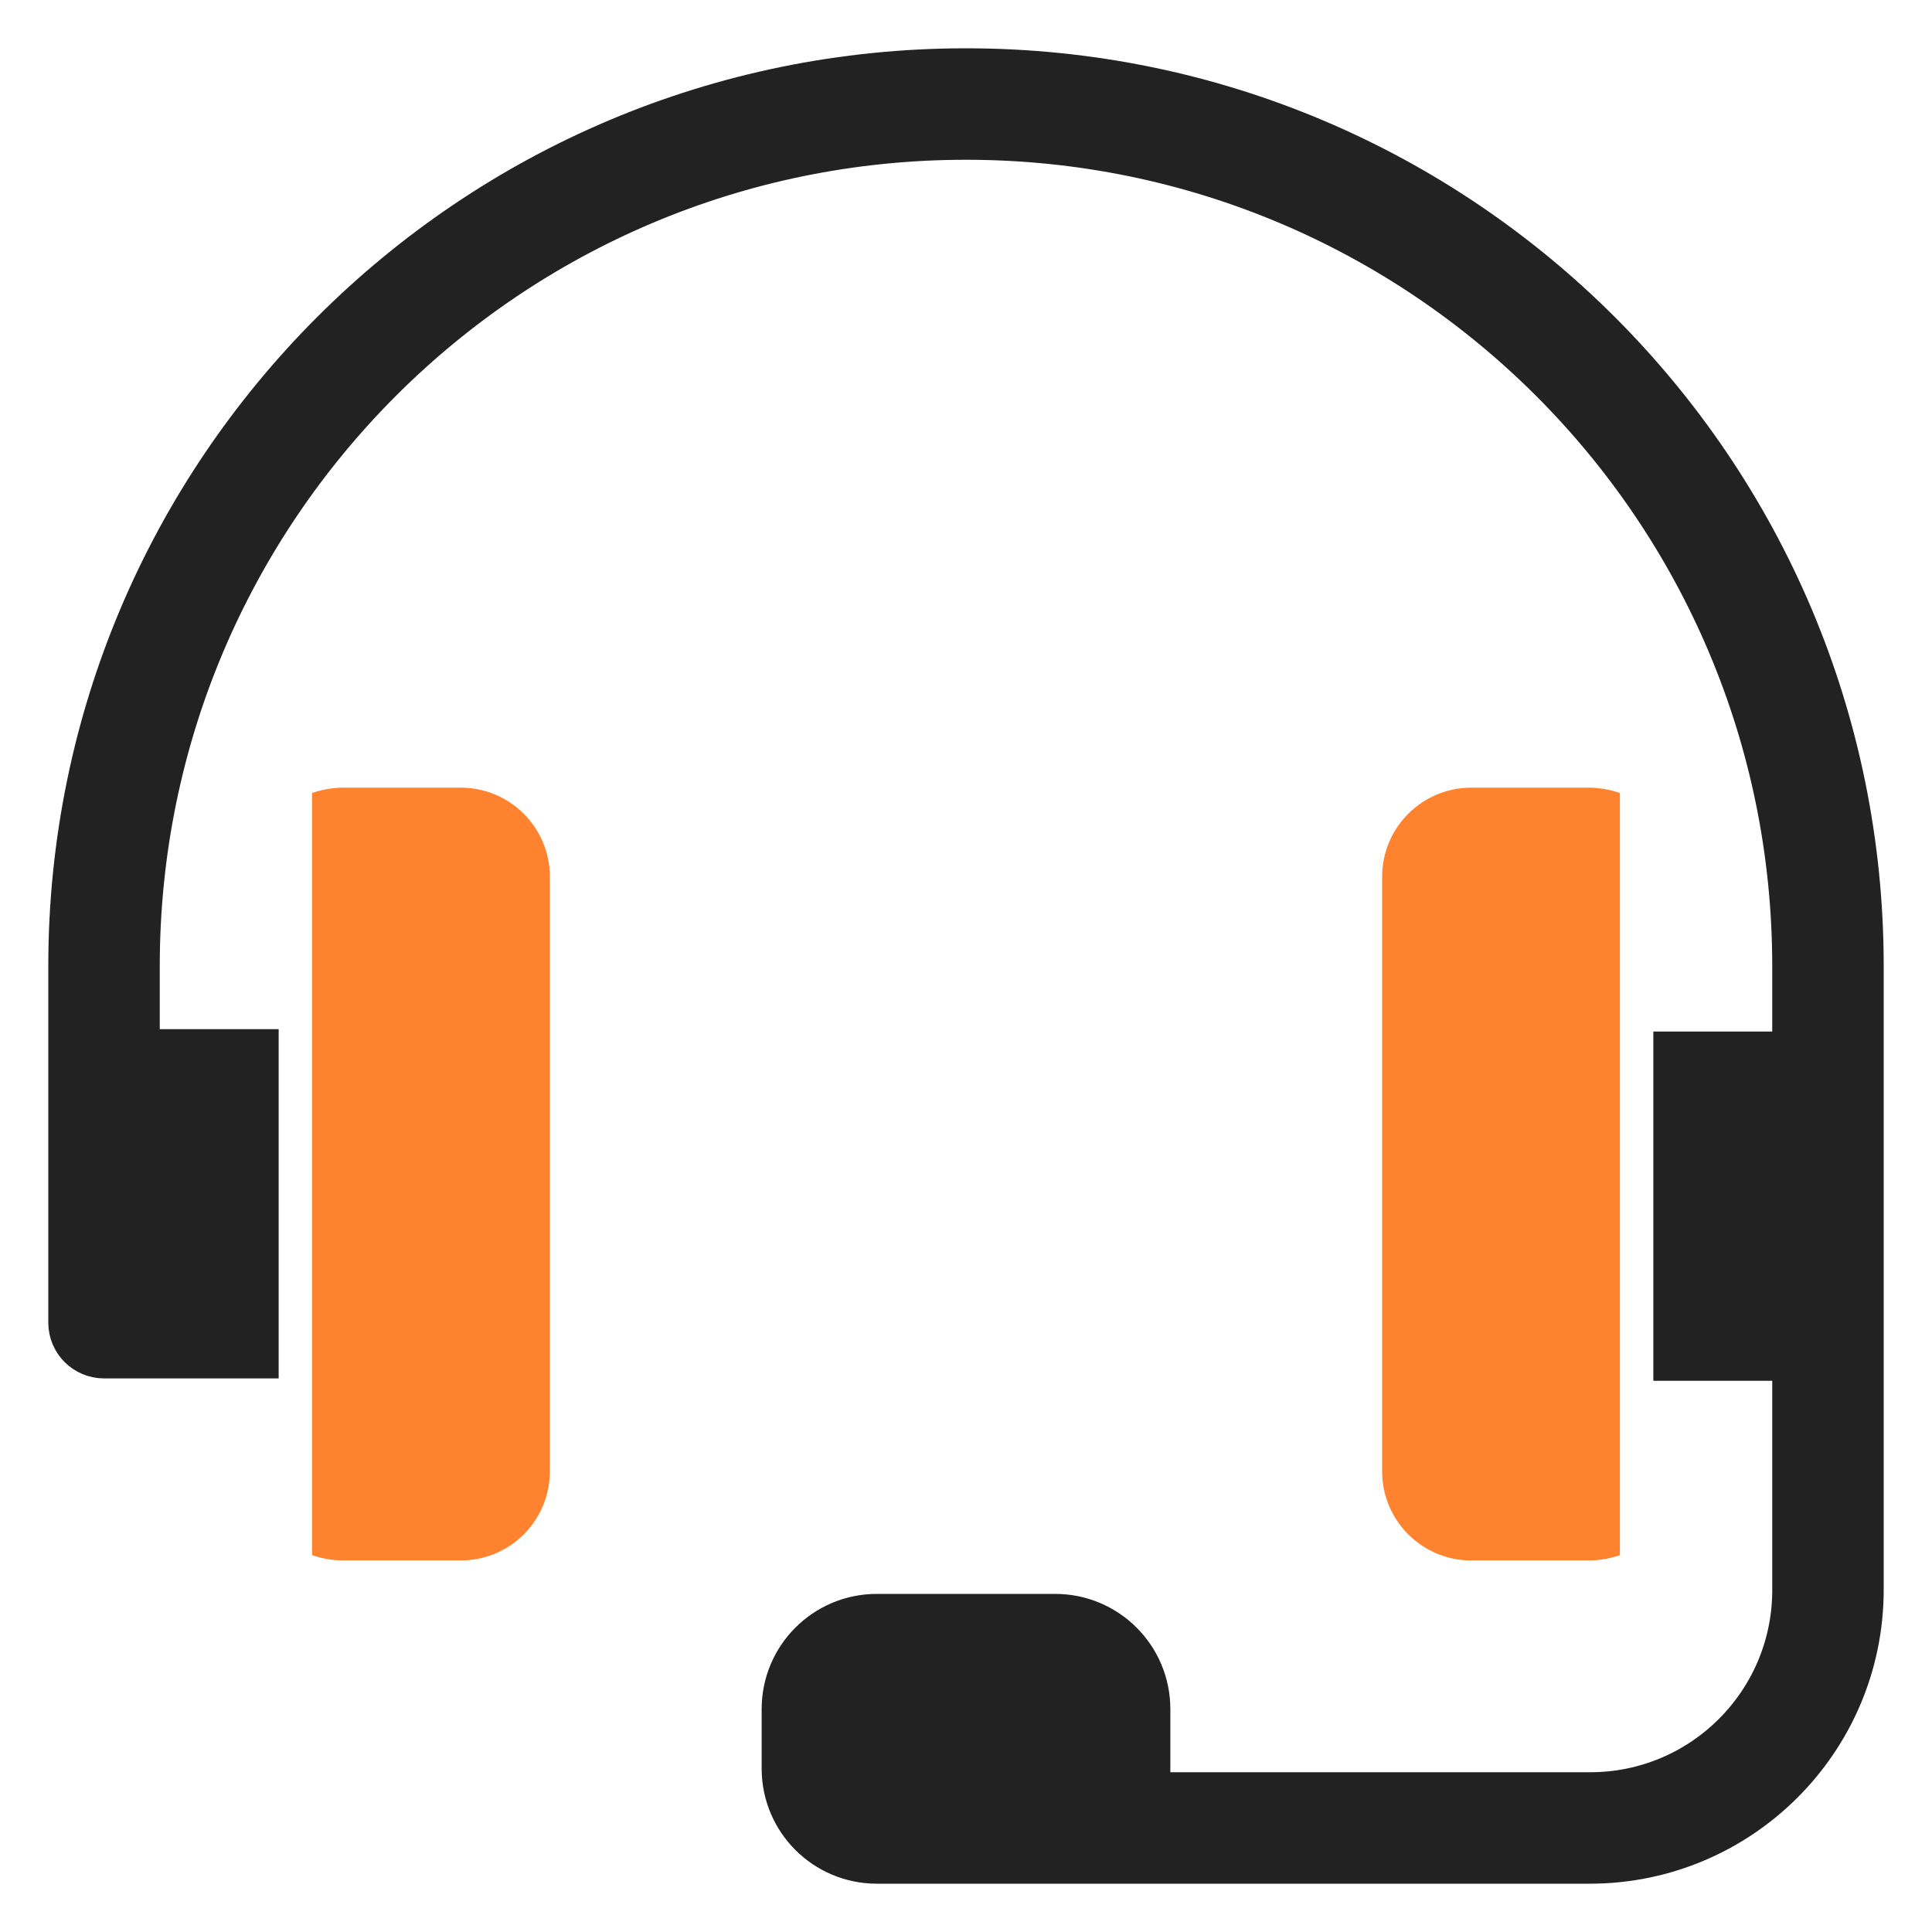
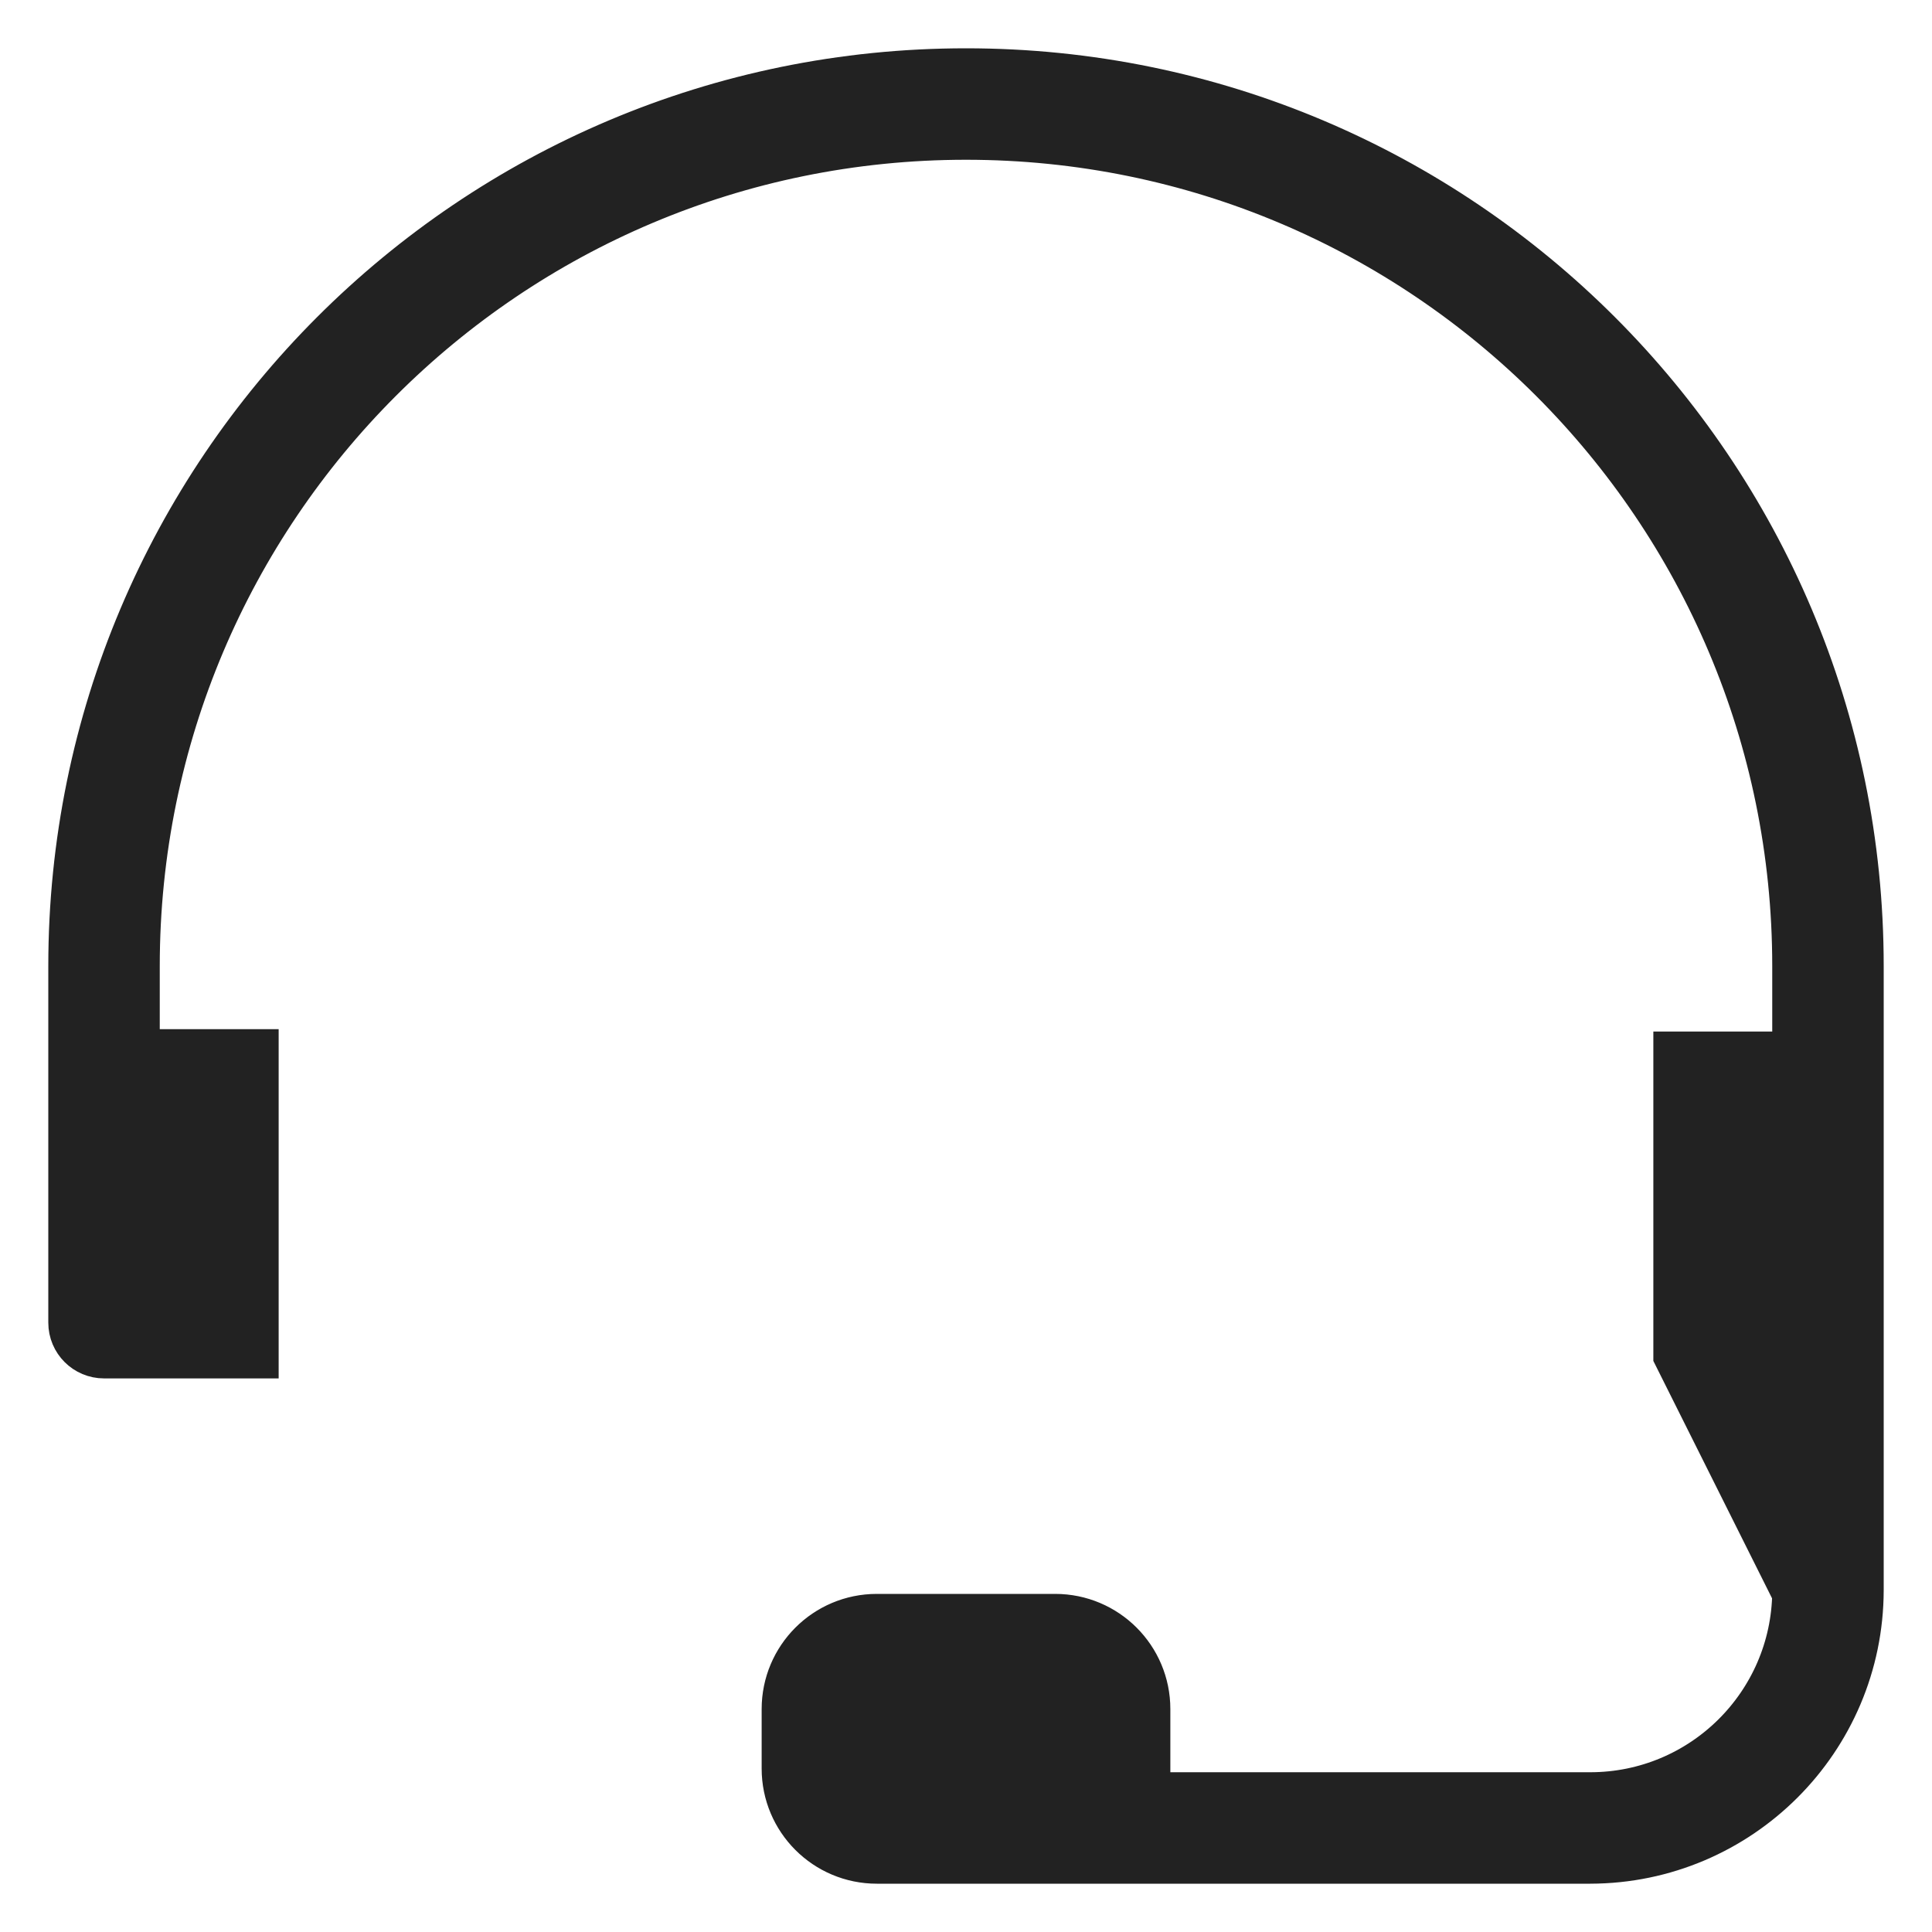
<svg xmlns="http://www.w3.org/2000/svg" width="26px" height="26px" viewBox="0 0 26 26" version="1.1">
  <title>5EC59E24-C87C-4085-83CF-361681501E8A@1.5x</title>
  <g id="Web" stroke="none" stroke-width="1" fill="none" fill-rule="evenodd">
    <g id="Product-Detail-(More-Details)" transform="translate(-759, -1208)" fill-rule="nonzero">
      <g id="Group-47" transform="translate(80, 553)">
        <g id="Group-49" transform="translate(680, 88)">
          <g id="Group-26" transform="translate(0, 418)">
            <g id="Group-16" transform="translate(0, 54)">
              <g id="customer-service" transform="translate(0, 96)">
-                 <path d="M12,0 C5.373,0 0,5.373 0,12 L0,16.8 C0,17.021 0.179,17.2 0.4,17.2 L2.4,17.2 L2.4,13.2 L0.8,13.2 L0.8,12 C0.8,5.814 5.814,0.8 12,0.8 C18.186,0.8 23.2,5.814 23.2,12 L23.2,13.232 L21.6,13.232 L21.6,17.232 L23.2,17.232 L23.2,20.432 C23.182,21.966 21.934,23.2 20.4,23.2 L14.4,23.2 L14.4,22 C14.4,21.337 13.863,20.8 13.2,20.8 L10.8,20.8 C10.137,20.8 9.6,21.337 9.6,22 L9.6,22.8 C9.6,23.463 10.137,24 10.8,24 L20.4,24 C22.386,23.996 23.996,22.386 24,20.4 L24,12 C24,5.373 18.627,0 12,0 Z" id="Path" stroke="#222222" stroke-width="0.7" fill="#222222" />
-                 <path d="M5.2,9.6 L3.6,9.6 C3.464,9.603 3.329,9.627 3.2,9.672 L3.2,19.928 C3.329,19.973 3.464,19.997 3.6,20 L5.2,20 C5.518,20 5.823,19.874 6.049,19.649 C6.274,19.423 6.4,19.118 6.4,18.8 L6.4,10.8 C6.4,10.137 5.863,9.6 5.2,9.6 Z M20.4,20 C20.536,19.997 20.671,19.973 20.8,19.928 L20.8,9.672 C20.671,9.627 20.536,9.603 20.4,9.6 L18.8,9.6 C18.137,9.6 17.6,10.137 17.6,10.8 L17.6,18.8 C17.6,19.463 18.137,20 18.8,20 L20.4,20 Z" id="Shape" fill="#FF822E" />
+                 <path d="M12,0 C5.373,0 0,5.373 0,12 L0,16.8 C0,17.021 0.179,17.2 0.4,17.2 L2.4,17.2 L2.4,13.2 L0.8,13.2 L0.8,12 C0.8,5.814 5.814,0.8 12,0.8 C18.186,0.8 23.2,5.814 23.2,12 L23.2,13.232 L21.6,13.232 L21.6,17.232 L23.2,20.432 C23.182,21.966 21.934,23.2 20.4,23.2 L14.4,23.2 L14.4,22 C14.4,21.337 13.863,20.8 13.2,20.8 L10.8,20.8 C10.137,20.8 9.6,21.337 9.6,22 L9.6,22.8 C9.6,23.463 10.137,24 10.8,24 L20.4,24 C22.386,23.996 23.996,22.386 24,20.4 L24,12 C24,5.373 18.627,0 12,0 Z" id="Path" stroke="#222222" stroke-width="0.7" fill="#222222" />
              </g>
            </g>
          </g>
        </g>
      </g>
    </g>
  </g>
</svg>